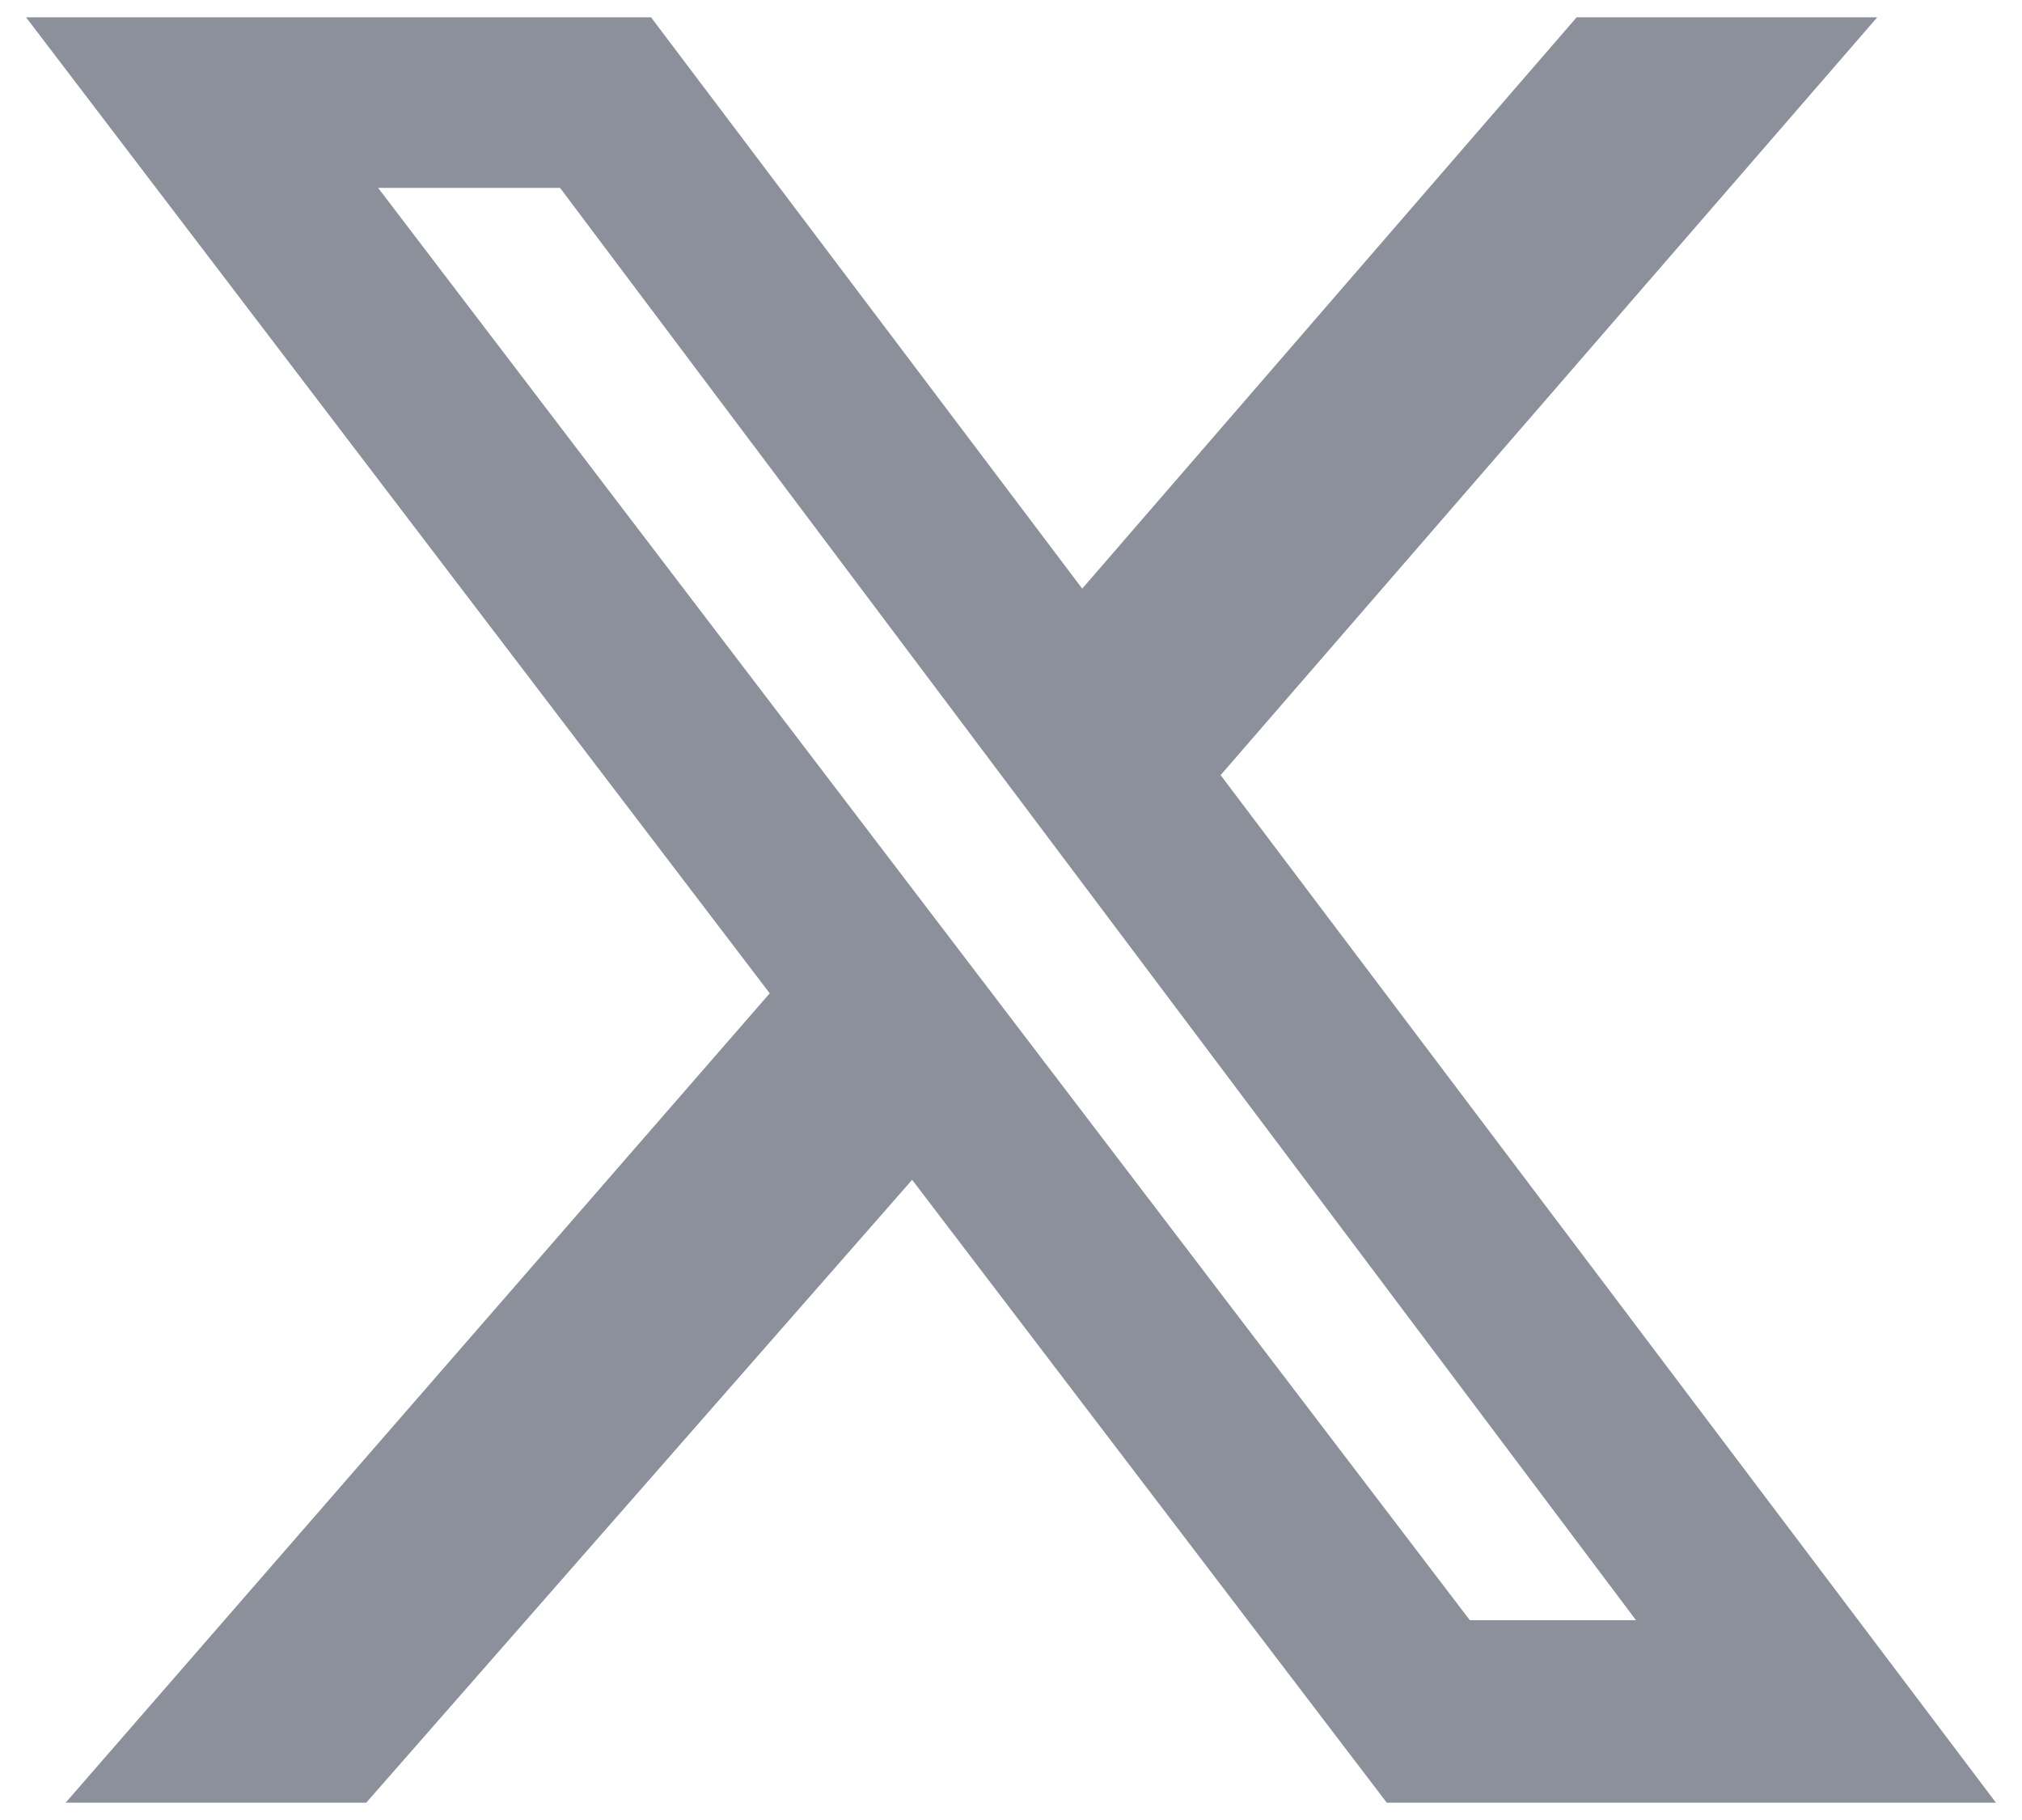
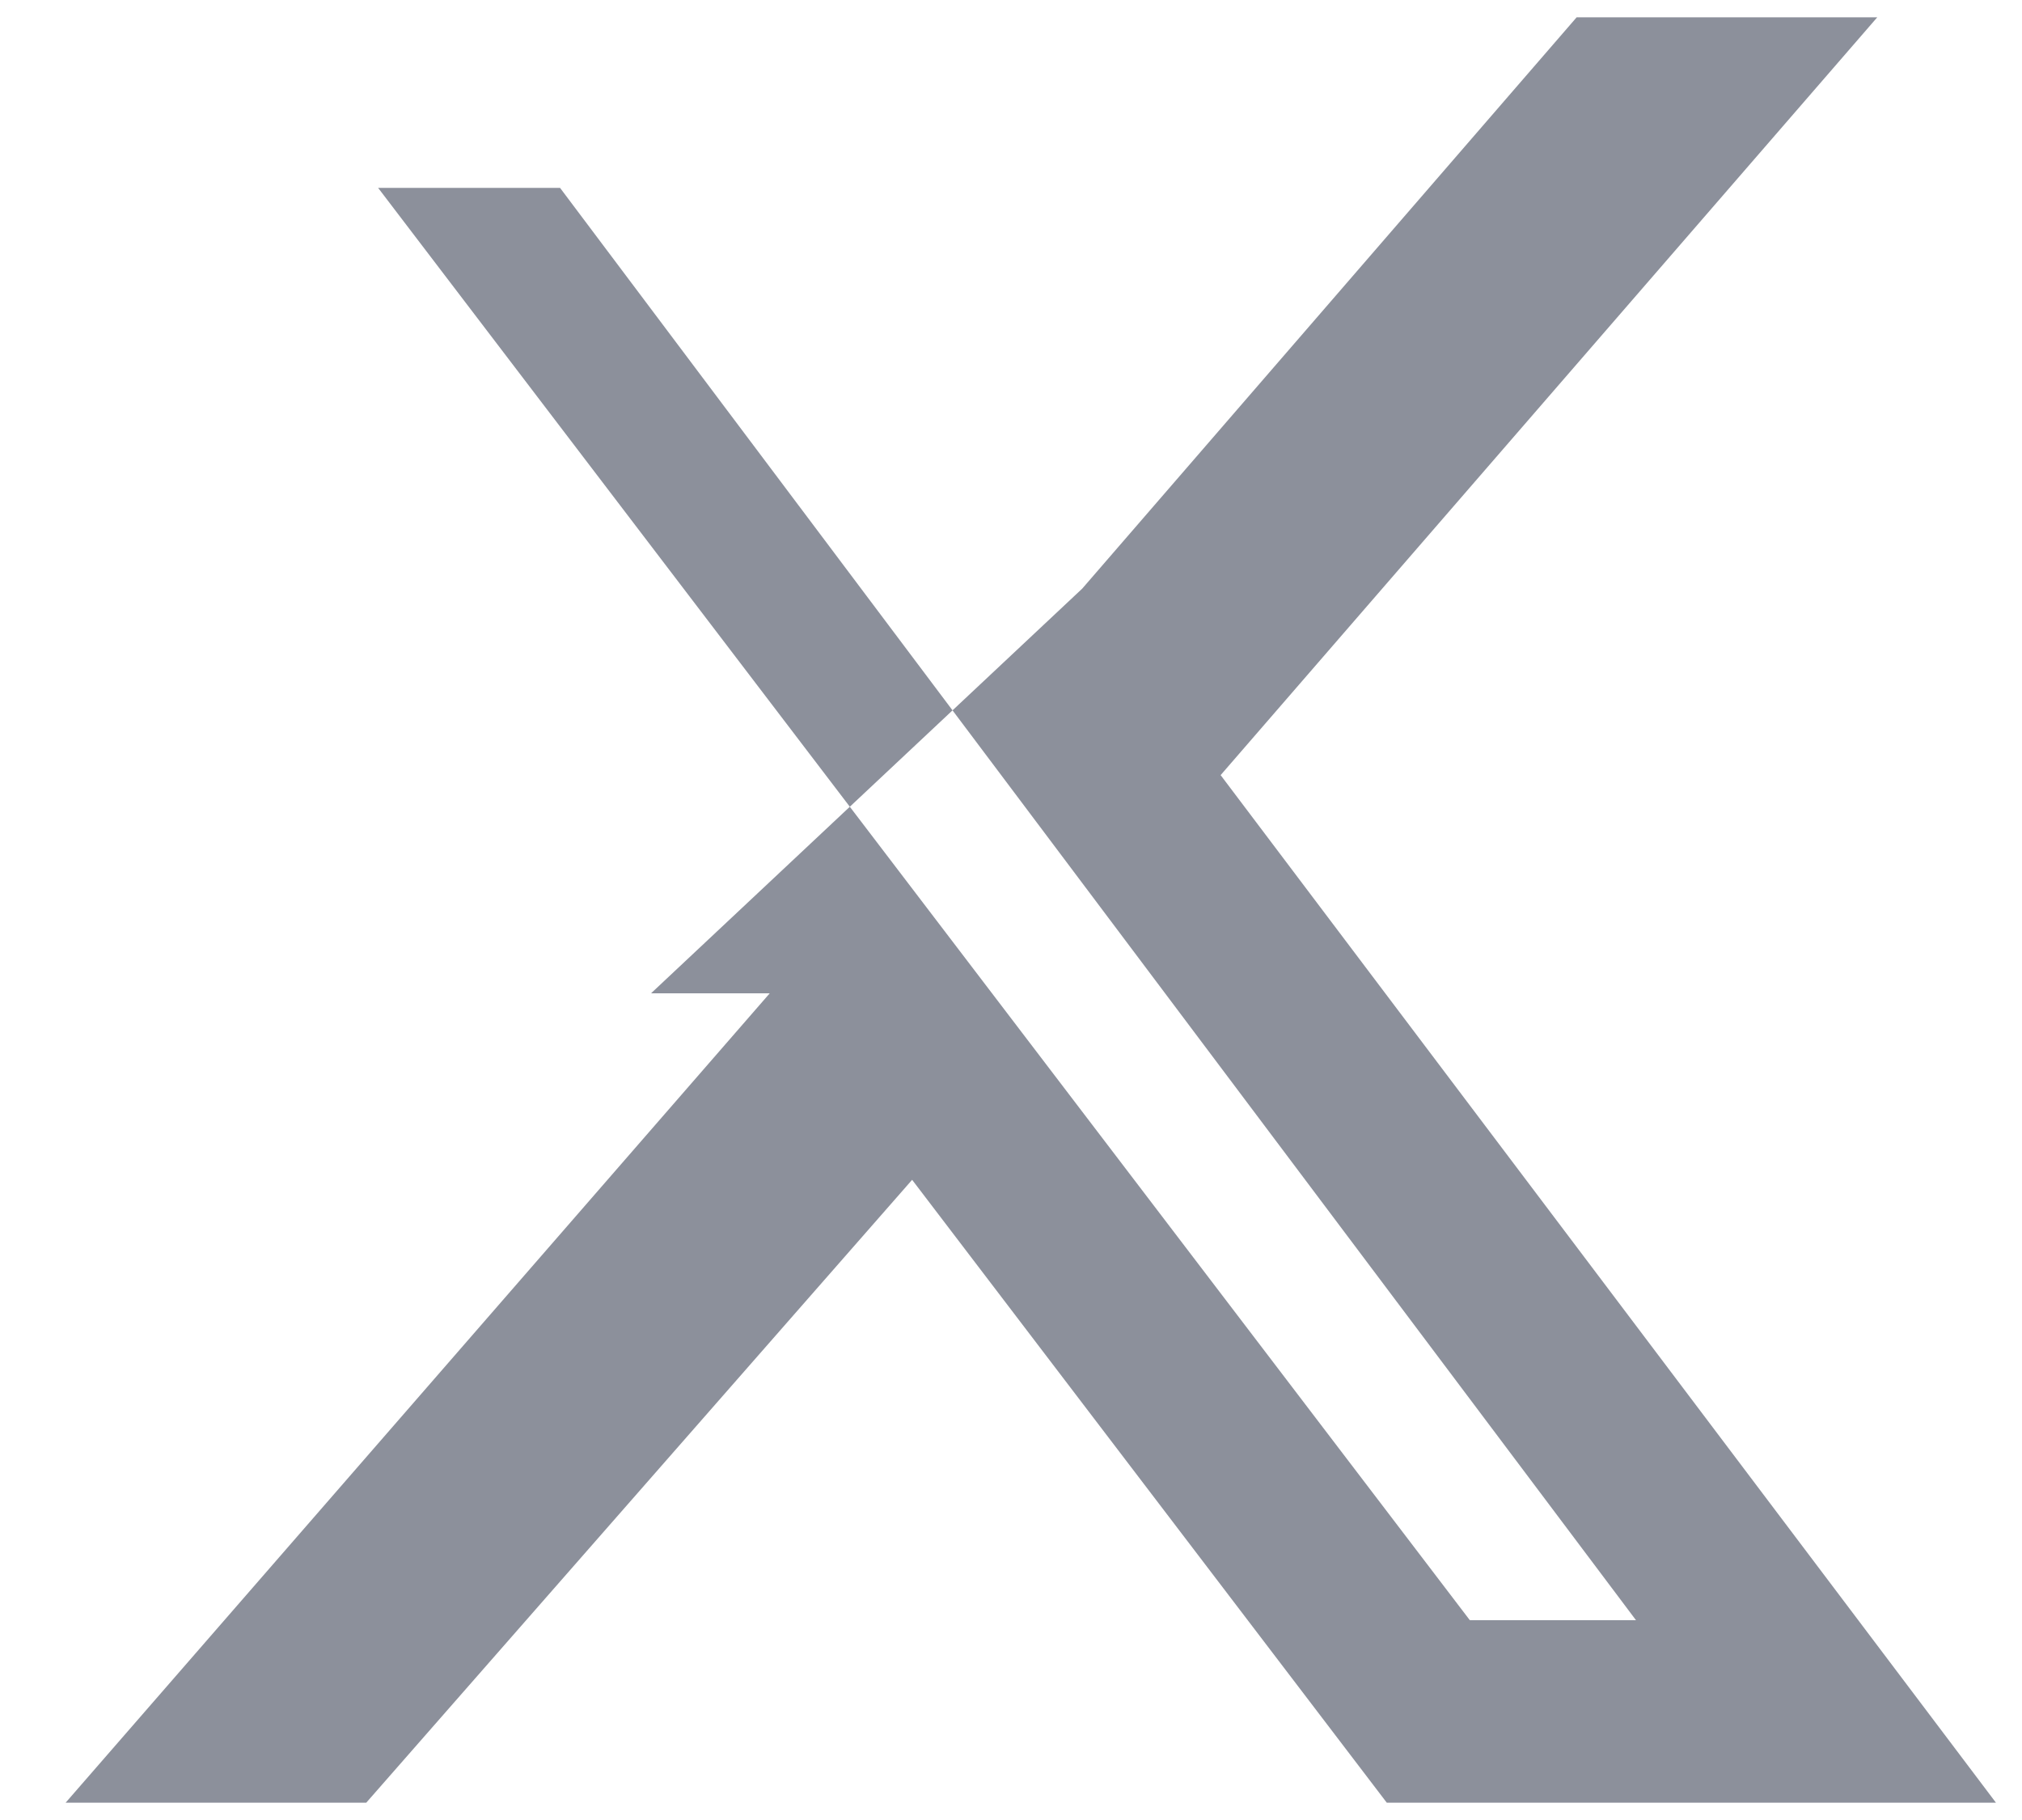
<svg xmlns="http://www.w3.org/2000/svg" width="40" height="36" viewBox="0 0 40 36" fill="none">
-   <path d="M31.19 0.342H37.137L24.147 15.332L39.485 35.658H27.434L18.044 23.337L7.245 35.658H1.298L15.227 19.648L0.515 0.342H12.879L21.409 11.643L31.19 0.342ZM29.077 32.048H32.364L11.079 3.716H7.48L29.077 32.048Z" fill="#8C909B" />
+   <path d="M31.19 0.342H37.137L24.147 15.332L39.485 35.658H27.434L18.044 23.337L7.245 35.658H1.298L15.227 19.648H12.879L21.409 11.643L31.19 0.342ZM29.077 32.048H32.364L11.079 3.716H7.48L29.077 32.048Z" fill="#8C909B" />
</svg>